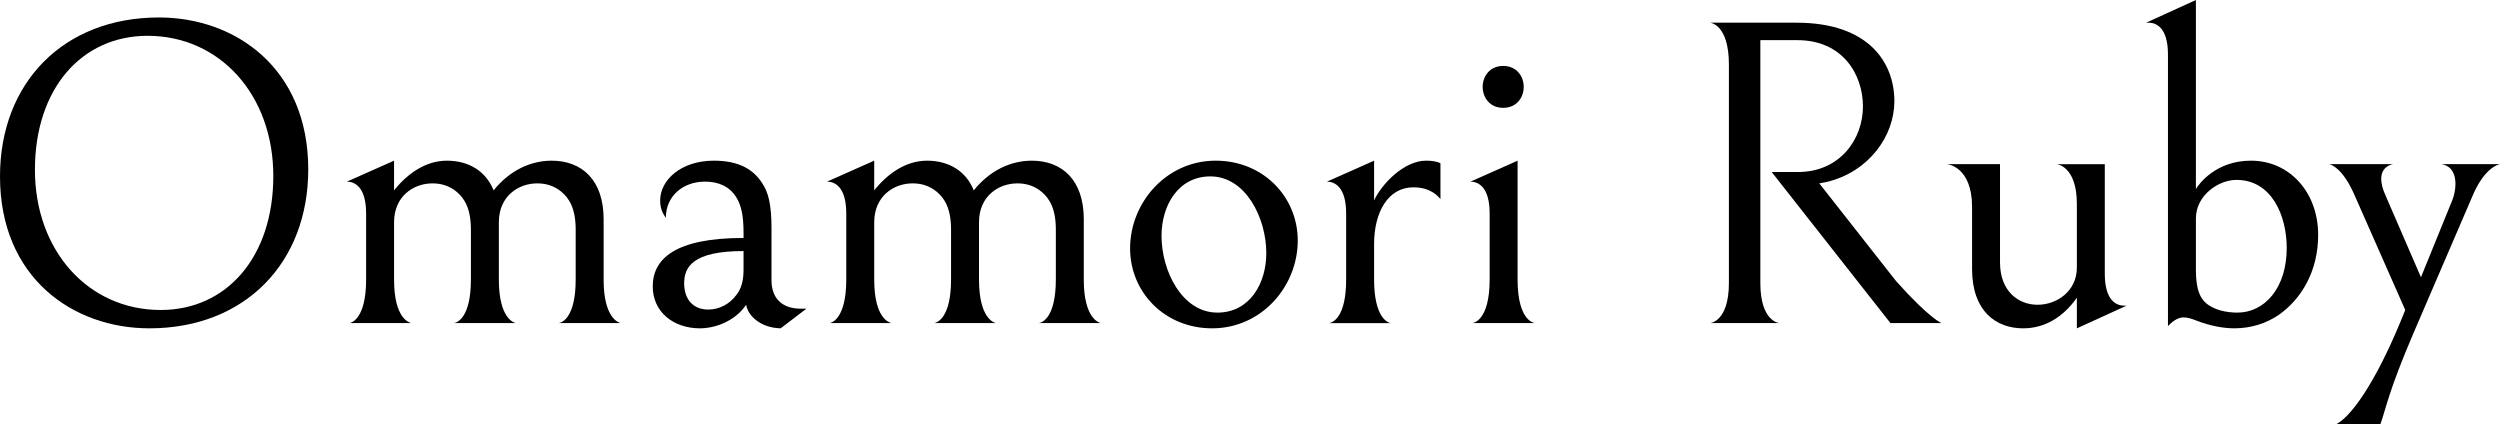
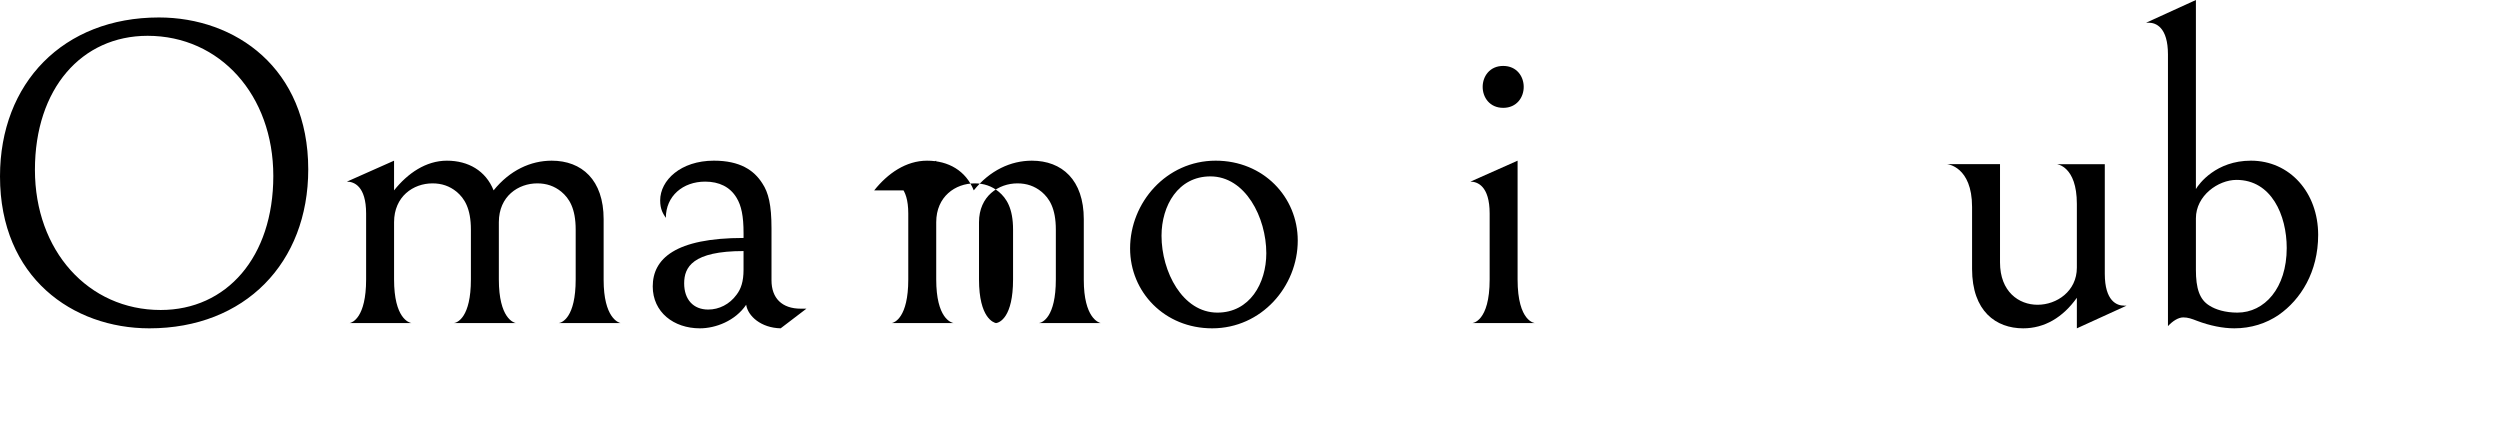
<svg xmlns="http://www.w3.org/2000/svg" xml:space="preserve" data-sanitized-enable-background="new 0 0 286.313 48.603" viewBox="0 0 286.313 48.603" height="48.603px" width="286.313px" y="0px" x="0px" id="レイヤー_1" version="1.1">
  <g>
    <g>
      <path d="M18.201,2c8.75,0,17.101,5.8,17.101,17.401c0,10.701-7.25,18.201-18.201,18.201C8.351,37.602,0,31.802,0,20.201    C0,9.501,7.25,2,18.201,2z M16.901,4.101C9.351,4.101,4,10.151,4,19.451c0,9.25,6.101,16.051,14.401,16.051    c7.55,0,12.9-6.051,12.9-15.351C31.302,10.901,25.202,4.101,16.901,4.101z" />
      <path d="M45.13,21.802c1.55-1.95,3.65-3.4,6.05-3.4c2.45,0,4.451,1.15,5.35,3.4c1.851-2.3,4.25-3.4,6.65-3.4    c3.45,0,5.951,2.2,5.951,6.701v6.95c0,4.351,1.7,4.9,1.95,4.95h-7.101c0.4-0.05,1.95-0.65,1.95-5v-5.701    c0-2.449-0.75-3.6-1.65-4.35c-0.8-0.65-1.7-0.95-2.75-0.95c-2.15,0-4.4,1.45-4.4,4.45v6.551c0,4.45,1.7,4.95,1.95,5H51.98    c0.4-0.05,1.95-0.65,1.95-5v-5.701c0-2.449-0.75-3.6-1.65-4.35c-0.8-0.65-1.7-0.95-2.75-0.95c-2.2,0-4.4,1.5-4.4,4.45v6.551    c0,4.45,1.7,4.95,2,5h-7.101c0.3-0.05,1.9-0.6,1.9-5v-7.551c0-3.15-1.4-3.65-2.2-3.65l5.4-2.4V21.802z" />
      <path d="M85.455,34.903c-1.25,1.85-3.5,2.699-5.3,2.699c-3,0-5.4-1.85-5.4-4.8c0-3.15,2.55-5.55,10.401-5.55v-0.551    c0-1.95-0.25-3.15-0.8-4.05c-0.75-1.25-2-1.85-3.6-1.85c-2.55,0-4.5,1.65-4.5,4.15c-0.3-0.45-0.65-0.95-0.65-2    c0-2.3,2.35-4.55,6.15-4.55c3,0,4.6,1.1,5.55,2.6c0.7,1.05,1.05,2.45,1.05,5.15v5.95c0,2.051,1.2,3.25,3.35,3.25h0.65l-2.95,2.25    C87.155,37.552,85.655,36.202,85.455,34.903z M78.354,32.452c0,1.851,1.05,3,2.75,3c1.25,0,2.45-0.6,3.25-1.699    c0.5-0.65,0.8-1.5,0.8-2.851v-2.149C79.305,28.752,78.354,30.602,78.354,32.452z" />
-       <path d="M100.119,21.802c1.55-1.95,3.65-3.4,6.051-3.4c2.45,0,4.45,1.15,5.35,3.4c1.85-2.3,4.25-3.4,6.65-3.4    c3.45,0,5.951,2.2,5.951,6.701v6.95c0,4.351,1.7,4.9,1.95,4.95h-7.101c0.4-0.05,1.95-0.65,1.95-5v-5.701    c0-2.449-0.75-3.6-1.65-4.35c-0.8-0.65-1.7-0.95-2.75-0.95c-2.15,0-4.4,1.45-4.4,4.45v6.551c0,4.45,1.7,4.95,1.95,5h-7.101    c0.4-0.05,1.95-0.65,1.95-5v-5.701c0-2.449-0.75-3.6-1.65-4.35c-0.8-0.65-1.7-0.95-2.75-0.95c-2.2,0-4.4,1.5-4.4,4.45v6.551    c0,4.45,1.7,4.95,2,5h-7.101c0.3-0.05,1.9-0.6,1.9-5v-7.551c0-3.15-1.4-3.65-2.2-3.65l5.4-2.4V21.802z" />
+       <path d="M100.119,21.802c1.55-1.95,3.65-3.4,6.051-3.4c2.45,0,4.45,1.15,5.35,3.4c1.85-2.3,4.25-3.4,6.65-3.4    c3.45,0,5.951,2.2,5.951,6.701v6.95c0,4.351,1.7,4.9,1.95,4.95h-7.101c0.4-0.05,1.95-0.65,1.95-5v-5.701    c0-2.449-0.75-3.6-1.65-4.35c-0.8-0.65-1.7-0.95-2.75-0.95c-2.15,0-4.4,1.45-4.4,4.45v6.551c0,4.45,1.7,4.95,1.95,5c0.4-0.05,1.95-0.65,1.95-5v-5.701c0-2.449-0.75-3.6-1.65-4.35c-0.8-0.65-1.7-0.95-2.75-0.95c-2.2,0-4.4,1.5-4.4,4.45v6.551    c0,4.45,1.7,4.95,2,5h-7.101c0.3-0.05,1.9-0.6,1.9-5v-7.551c0-3.15-1.4-3.65-2.2-3.65l5.4-2.4V21.802z" />
      <path d="M139.225,18.401c5.45,0,9.4,4.15,9.4,9.15c0,5.251-4.15,10.051-9.801,10.051c-5.45,0-9.4-4.15-9.4-9.15    C129.424,23.202,133.574,18.401,139.225,18.401z M138.624,20.201c-3.7,0-5.6,3.351-5.6,6.801c0,4.1,2.4,8.8,6.4,8.8    c3.7,0,5.6-3.351,5.6-6.8C145.024,24.902,142.625,20.201,138.624,20.201z" />
-       <path d="M163.319,18.401c0.5,0,1.2,0.05,1.649,0.3v4.101c-0.25-0.3-1.1-1.35-3.1-1.35c-2.9,0-4.5,2.85-4.5,6.5v4.051    c0,4.35,1.55,4.95,1.899,5h-7.05c0.35-0.05,1.95-0.55,1.95-5v-7.551c0-3.15-1.399-3.65-2.2-3.65l5.401-2.4v4.55    C158.219,21.102,160.769,18.401,163.319,18.401z" />
      <path d="M168.402,20.801l5.4-2.4v13.601c0,4.9,2,5,2,5h-7.2c0,0,2-0.1,2-5v-7.551C170.603,21.301,169.203,20.801,168.402,20.801z     M169.803,9.951c0-1.2,0.8-2.4,2.35-2.4c1.551,0,2.351,1.2,2.351,2.4s-0.8,2.4-2.351,2.4    C170.603,12.351,169.803,11.151,169.803,9.951z" />
-       <path d="M213.354,12.201c0-3.701-2.35-7.601-7.5-7.601h-4.25v27.802c0,4.5,2.199,4.6,2.199,4.6h-7.95c0,0,2.15-0.15,2.15-4.6V7.4    c0-4.65-2.15-4.8-2.15-4.8h9.9c8.251,0,11.201,4.55,11.201,9c0,3.95-2.9,8.1-7.801,9.25c-0.1,0-0.7,0.15-0.8,0.15l8.801,11.2    c3.9,4.351,5.2,4.801,5.2,4.801h-5.851l-13.601-17.301h3C210.754,19.701,213.354,15.901,213.354,12.201z" />
      <path d="M231.703,37.602c-3.101,0-5.851-1.949-5.851-6.8v-7.101c0-4.65-2.851-4.9-2.851-4.9h6.051v11.251    c0,3.351,2.15,4.851,4.3,4.851c2.2,0,4.501-1.551,4.501-4.251v-7.3c0-4.35-2.301-4.55-2.301-4.55h5.5v12.551    c0,3.15,1.4,3.65,2.201,3.65h0.299l-5.699,2.6v-3.5C236.253,36.352,234.152,37.602,231.703,37.602z" />
      <path d="M246.087,2.601h-0.3L251.486,0v21.651c0.351-0.6,2.301-3.25,6.301-3.25c4.451,0,7.701,3.65,7.701,8.5    c0,4.25-2,7.4-4.5,9.15c-1.451,1-3.201,1.55-5.102,1.55c-1.299,0-2.799-0.3-4.25-0.85c-0.65-0.25-1.05-0.4-1.6-0.4    c-0.551,0-1.2,0.4-1.75,1V6.25C248.287,3.101,246.887,2.601,246.087,2.601z M253.037,35.002c0.7,0.449,1.801,0.8,3.2,0.8    c3.101,0,5.65-2.8,5.65-7.4c0-3.75-1.75-7.8-5.751-7.8c-2.1,0-4.65,1.8-4.65,4.401v5.899    C251.486,33.002,251.887,34.302,253.037,35.002z" />
-       <path d="M275.461,35.502l-5.85-13.251c-1.301-2.95-2.601-3.4-2.851-3.45h7.301c-0.25,0.05-1.351,0.3-1.351,1.7    c0,0.45,0.15,1.15,0.5,1.9l4.051,9.351l3.6-8.851c0.201-0.5,0.351-1.2,0.351-1.85c0-1.05-0.399-2.05-1.601-2.25h6.701    c-0.25,0.05-1.801,0.45-3.15,3.65l-6.801,15.801c-2.8,6.551-3.05,8.351-3.75,10.351h-5.1c1.649-0.8,4.399-4.5,7.4-11.751    L275.461,35.502z" />
    </g>
  </g>
</svg>